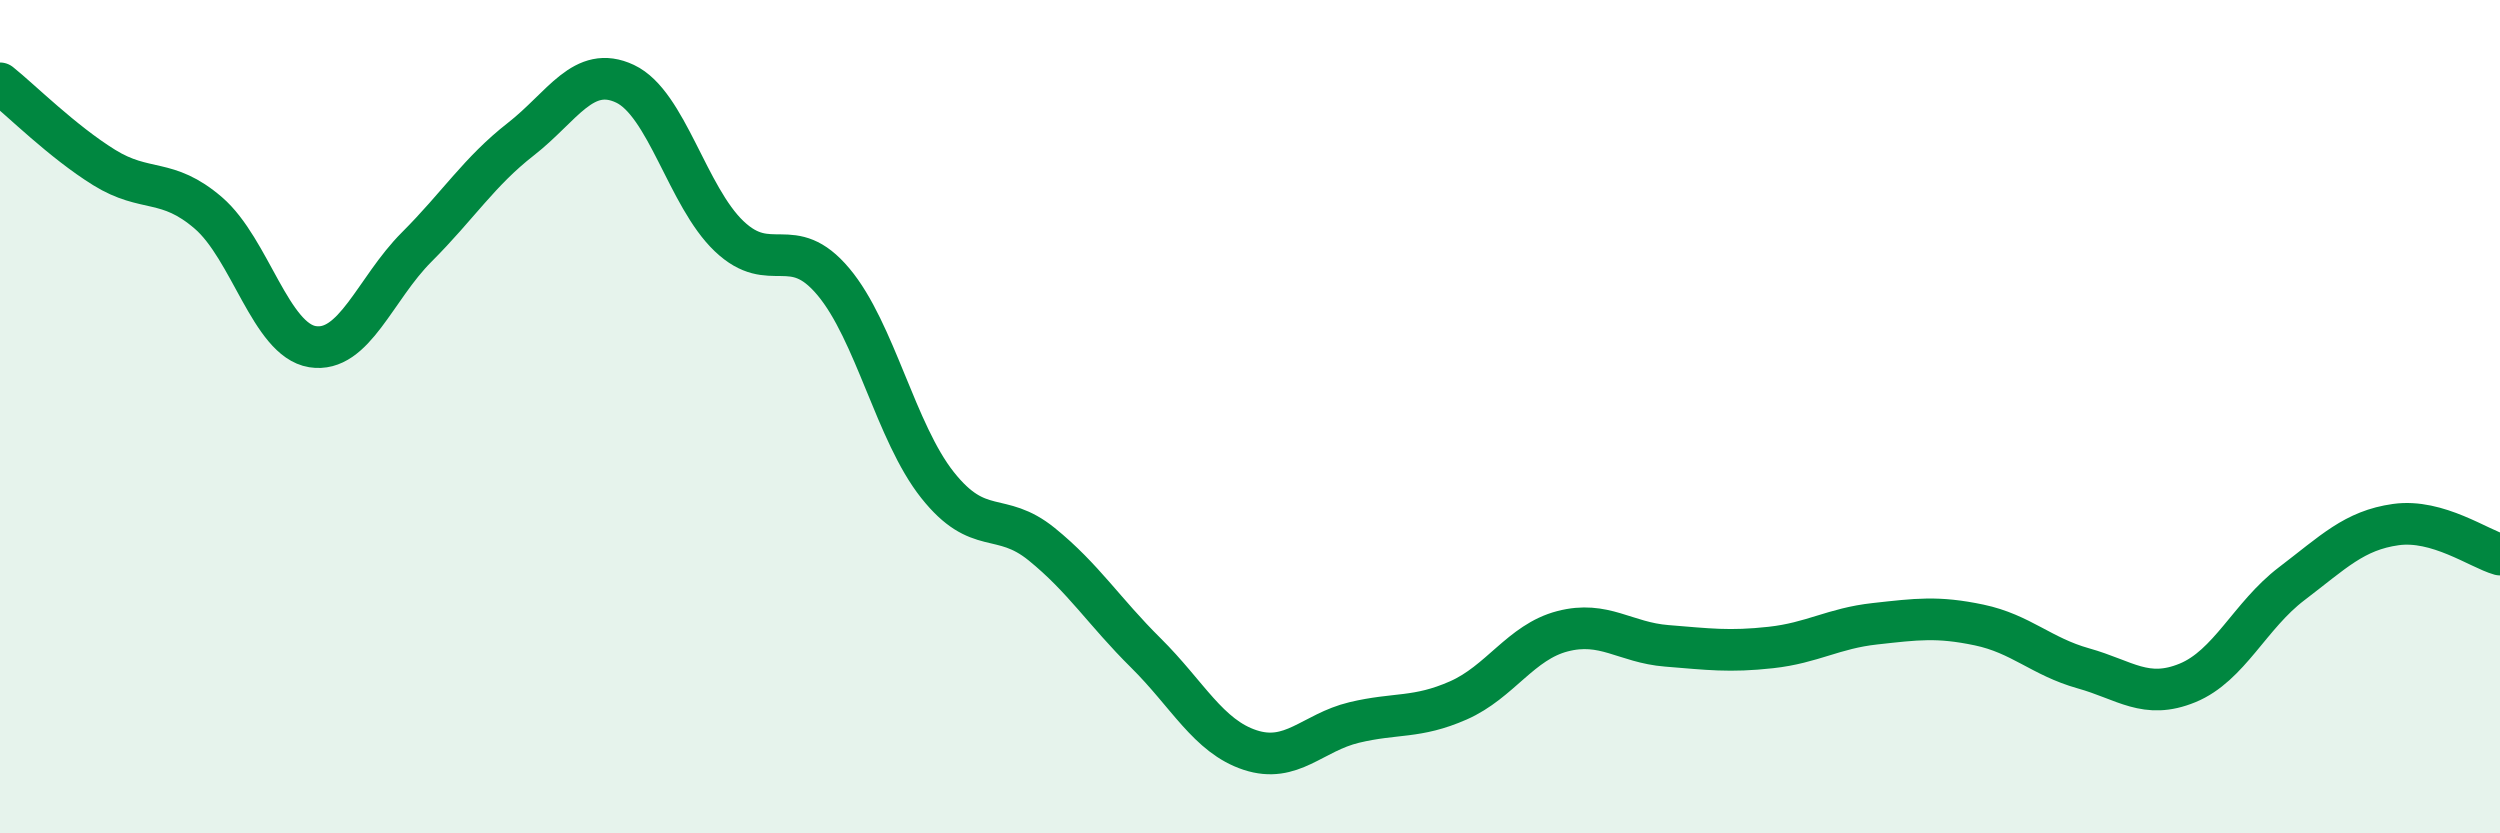
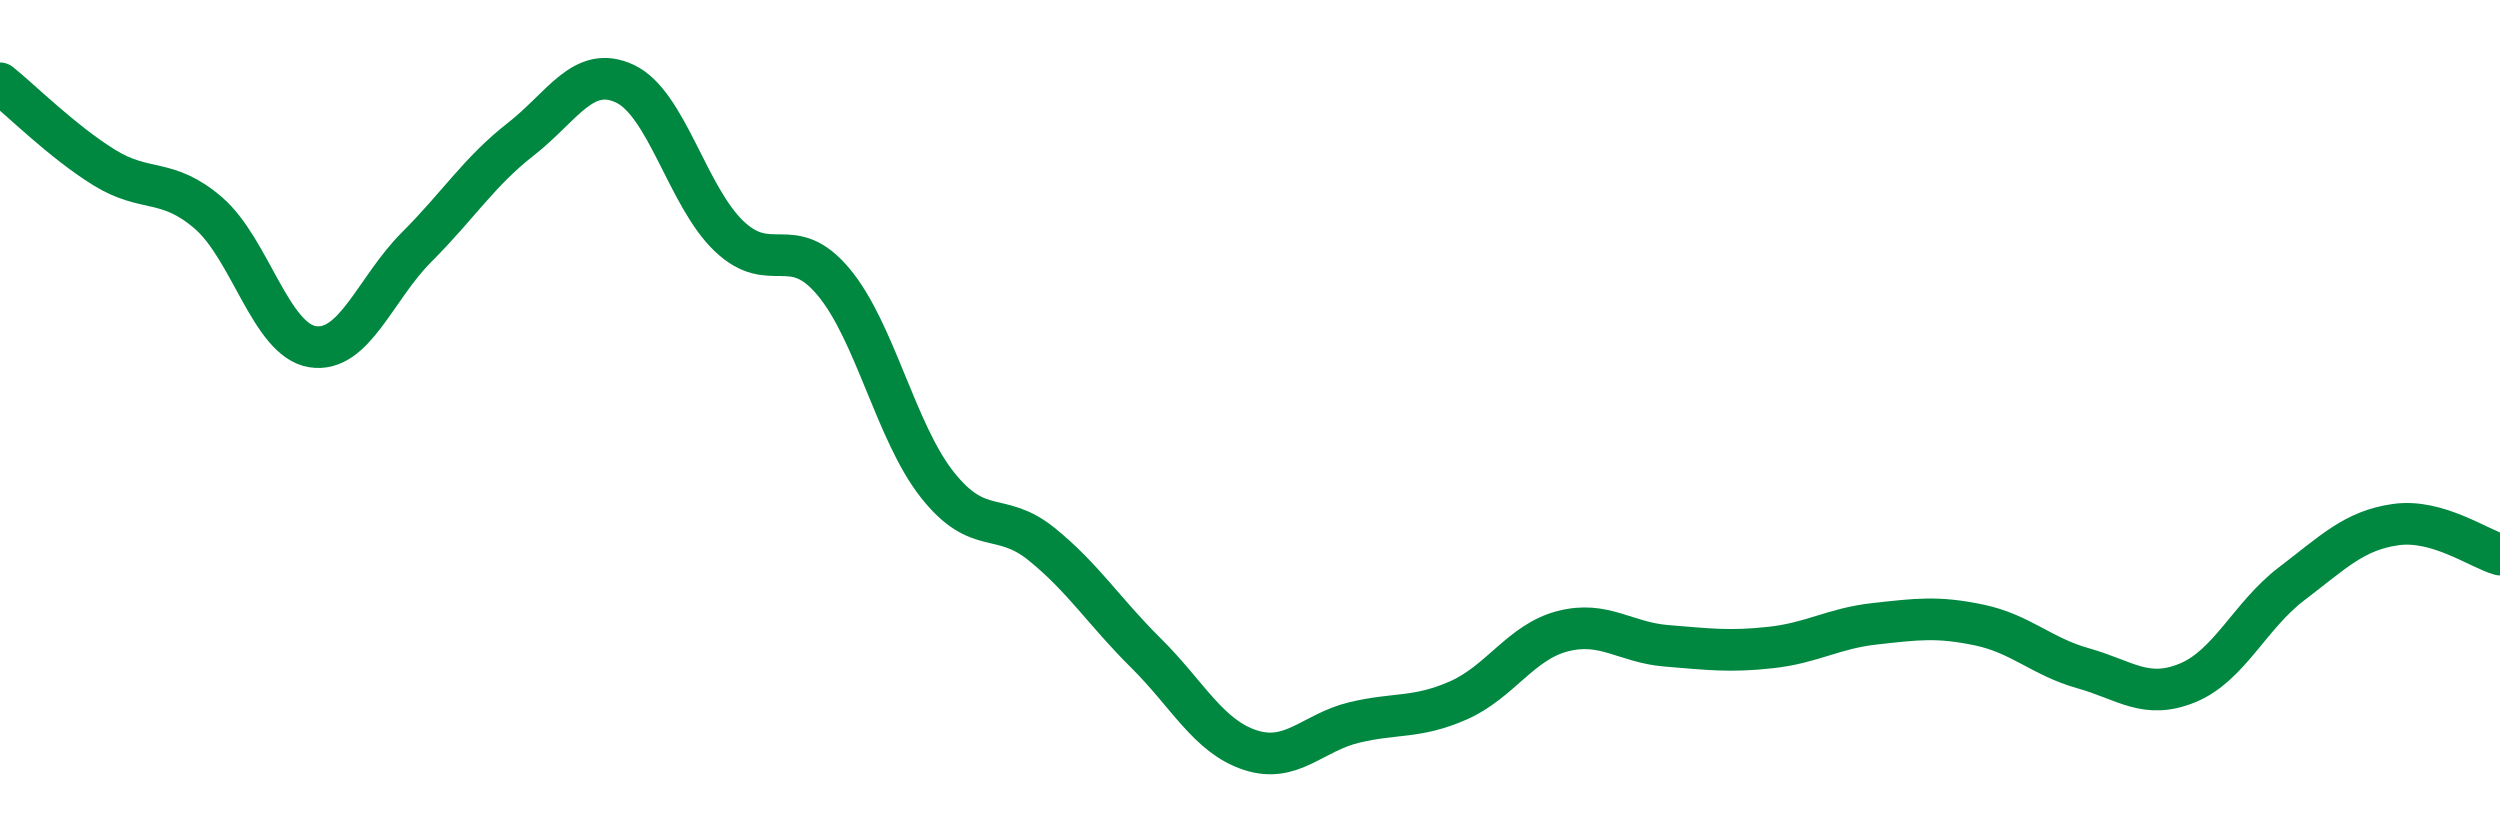
<svg xmlns="http://www.w3.org/2000/svg" width="60" height="20" viewBox="0 0 60 20">
-   <path d="M 0,2 C 0.5,2.4 1.5,3.4 2.5,4.02 C 3.5,4.64 4,4.25 5,5.11 C 6,5.97 6.5,8.16 7.5,8.32 C 8.5,8.48 9,6.93 10,5.93 C 11,4.93 11.5,4.12 12.5,3.34 C 13.5,2.56 14,1.54 15,2.01 C 16,2.48 16.5,4.72 17.5,5.67 C 18.5,6.62 19,5.57 20,6.76 C 21,7.95 21.5,10.38 22.5,11.64 C 23.5,12.9 24,12.25 25,13.06 C 26,13.87 26.5,14.68 27.5,15.67 C 28.5,16.66 29,17.67 30,18 C 31,18.33 31.5,17.58 32.5,17.34 C 33.5,17.1 34,17.25 35,16.81 C 36,16.37 36.5,15.41 37.5,15.15 C 38.5,14.89 39,15.42 40,15.5 C 41,15.58 41.5,15.65 42.5,15.54 C 43.5,15.43 44,15.08 45,14.97 C 46,14.86 46.5,14.79 47.5,15 C 48.5,15.21 49,15.76 50,16.04 C 51,16.32 51.5,16.8 52.5,16.39 C 53.5,15.98 54,14.77 55,14.01 C 56,13.25 56.5,12.73 57.5,12.59 C 58.5,12.45 59.5,13.17 60,13.31L60 20L0 20Z" fill="#008740" opacity="0.1" stroke-linecap="round" stroke-linejoin="round" />
  <path d="M 0,2 C 0.5,2.4 1.5,3.4 2.5,4.02 C 3.5,4.64 4,4.25 5,5.11 C 6,5.97 6.5,8.16 7.5,8.32 C 8.5,8.48 9,6.93 10,5.93 C 11,4.93 11.5,4.12 12.5,3.34 C 13.5,2.56 14,1.54 15,2.01 C 16,2.48 16.5,4.72 17.5,5.67 C 18.5,6.62 19,5.57 20,6.76 C 21,7.95 21.5,10.38 22.5,11.64 C 23.5,12.9 24,12.25 25,13.06 C 26,13.87 26.5,14.68 27.5,15.67 C 28.5,16.66 29,17.67 30,18 C 31,18.33 31.5,17.58 32.5,17.34 C 33.5,17.1 34,17.25 35,16.81 C 36,16.37 36.5,15.41 37.5,15.15 C 38.5,14.89 39,15.42 40,15.5 C 41,15.58 41.5,15.65 42.5,15.54 C 43.5,15.43 44,15.08 45,14.97 C 46,14.86 46.5,14.79 47.5,15 C 48.5,15.21 49,15.76 50,16.04 C 51,16.32 51.5,16.8 52.5,16.39 C 53.5,15.98 54,14.77 55,14.01 C 56,13.25 56.5,12.73 57.5,12.59 C 58.5,12.45 59.5,13.17 60,13.31" stroke="#008740" stroke-width="1" fill="none" stroke-linecap="round" stroke-linejoin="round" />
</svg>